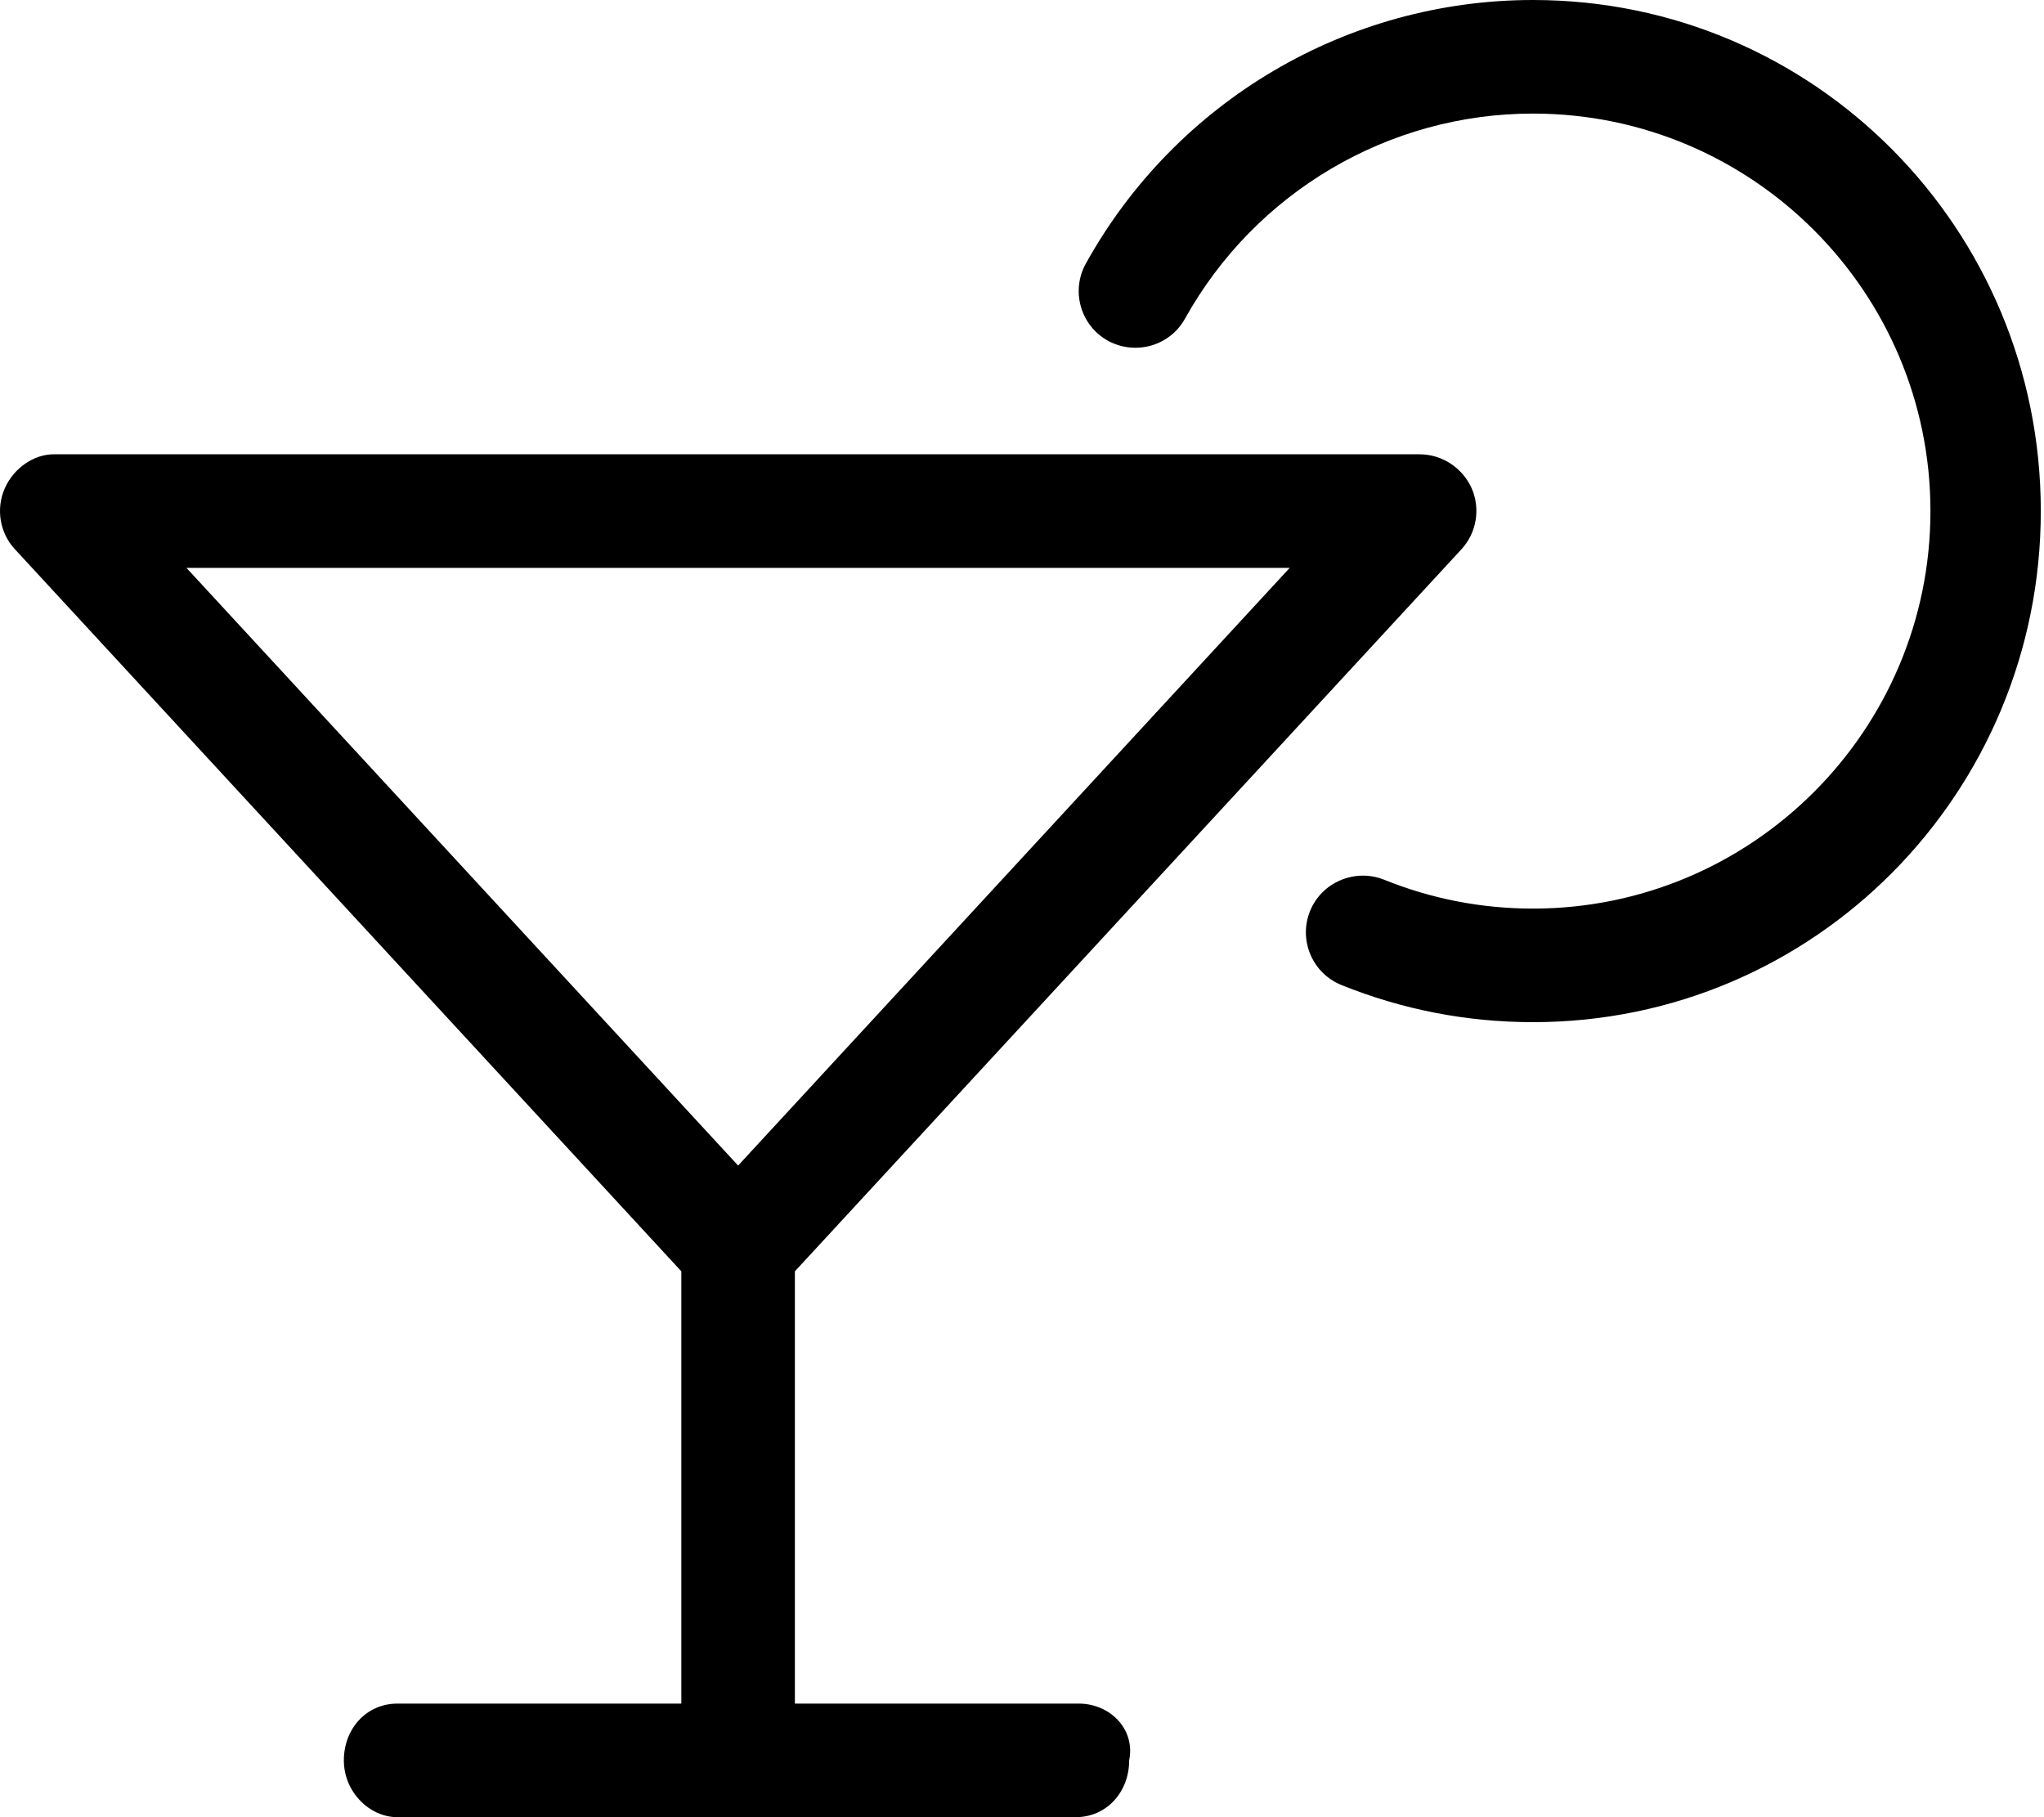
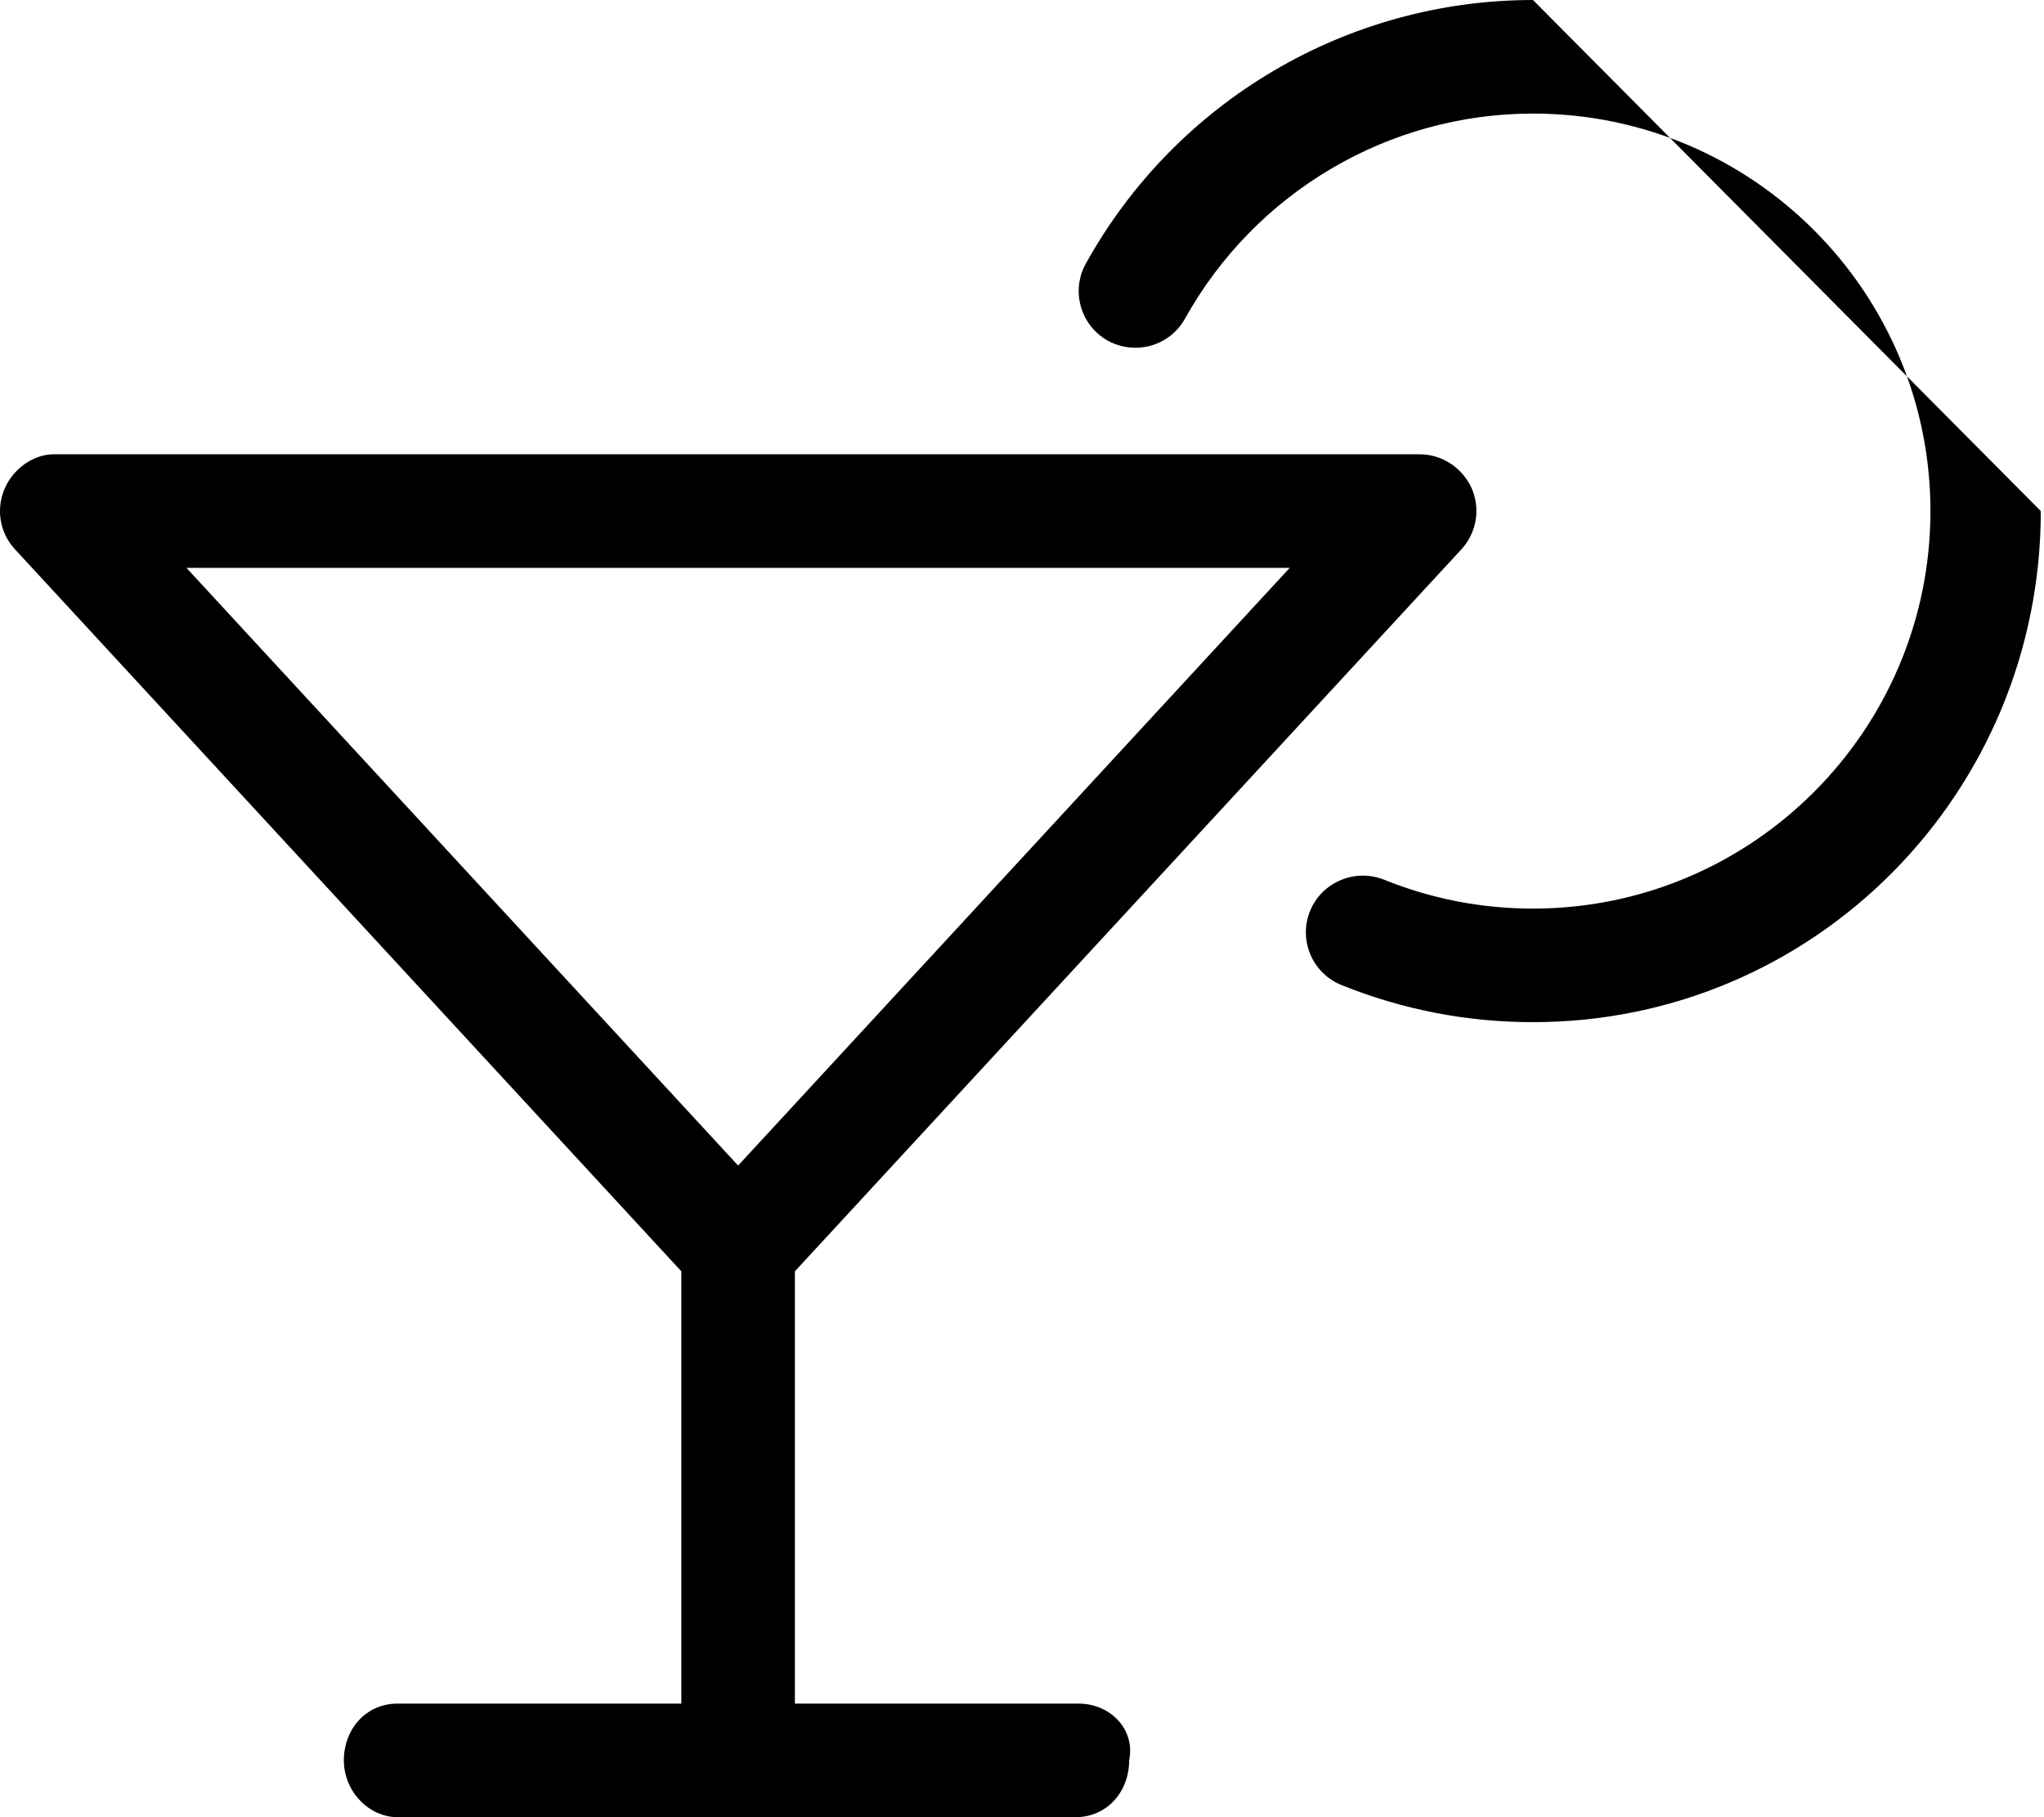
<svg xmlns="http://www.w3.org/2000/svg" viewBox="0 0 576 512">
-   <path d="M304 480H224v-121.8l187.8-203.4c4.312-4.656 5.453-11.44 2.906-17.25C412.1 131.8 406.4 128 400 128H15.1C9.639 128 3.889 131.8 1.342 137.6C-1.205 143.4-.065 150.2 4.248 154.8L192 358.2V480H112c-8.836 0-15.1 7.162-15.1 16c0 8.836 7.164 16 15.1 16h191.1c8.836 0 15.1-7.164 15.1-16C320 487.2 312.8 480 304 480zM52.54 160h310.9L208 328.4L52.54 160zM432 0c-52.31 0-100.6 28.44-126 74.25C301.7 81.97 304.5 91.72 312.2 96c7.75 4.219 17.47 1.5 21.75-6.25C353.8 54.13 391.3 32 432 32C493.8 32 544 82.25 544 144S493.8 256 432 256c-14.52 0-28.64-2.75-42-8.156c-8.156-3.219-17.52 .688-20.83 8.844c-3.312 8.188 .641 17.53 8.828 20.84c17.19 6.938 35.36 10.47 54 10.47c79.41 0 143.1-64.59 143.1-144S511.4 0 432 0z" />
+   <path d="M304 480H224v-121.8l187.8-203.4c4.312-4.656 5.453-11.44 2.906-17.25C412.1 131.8 406.4 128 400 128H15.1C9.639 128 3.889 131.8 1.342 137.6C-1.205 143.4-.065 150.2 4.248 154.8L192 358.2V480H112c-8.836 0-15.1 7.162-15.1 16c0 8.836 7.164 16 15.1 16h191.1c8.836 0 15.1-7.164 15.1-16C320 487.2 312.8 480 304 480zM52.54 160h310.9L208 328.4L52.54 160zM432 0c-52.31 0-100.6 28.44-126 74.25C301.7 81.97 304.5 91.72 312.2 96c7.75 4.219 17.47 1.5 21.75-6.25C353.8 54.13 391.3 32 432 32C493.8 32 544 82.25 544 144S493.8 256 432 256c-14.52 0-28.64-2.75-42-8.156c-8.156-3.219-17.52 .688-20.83 8.844c-3.312 8.188 .641 17.53 8.828 20.84c17.19 6.938 35.36 10.47 54 10.47c79.41 0 143.1-64.59 143.1-144z" />
</svg>